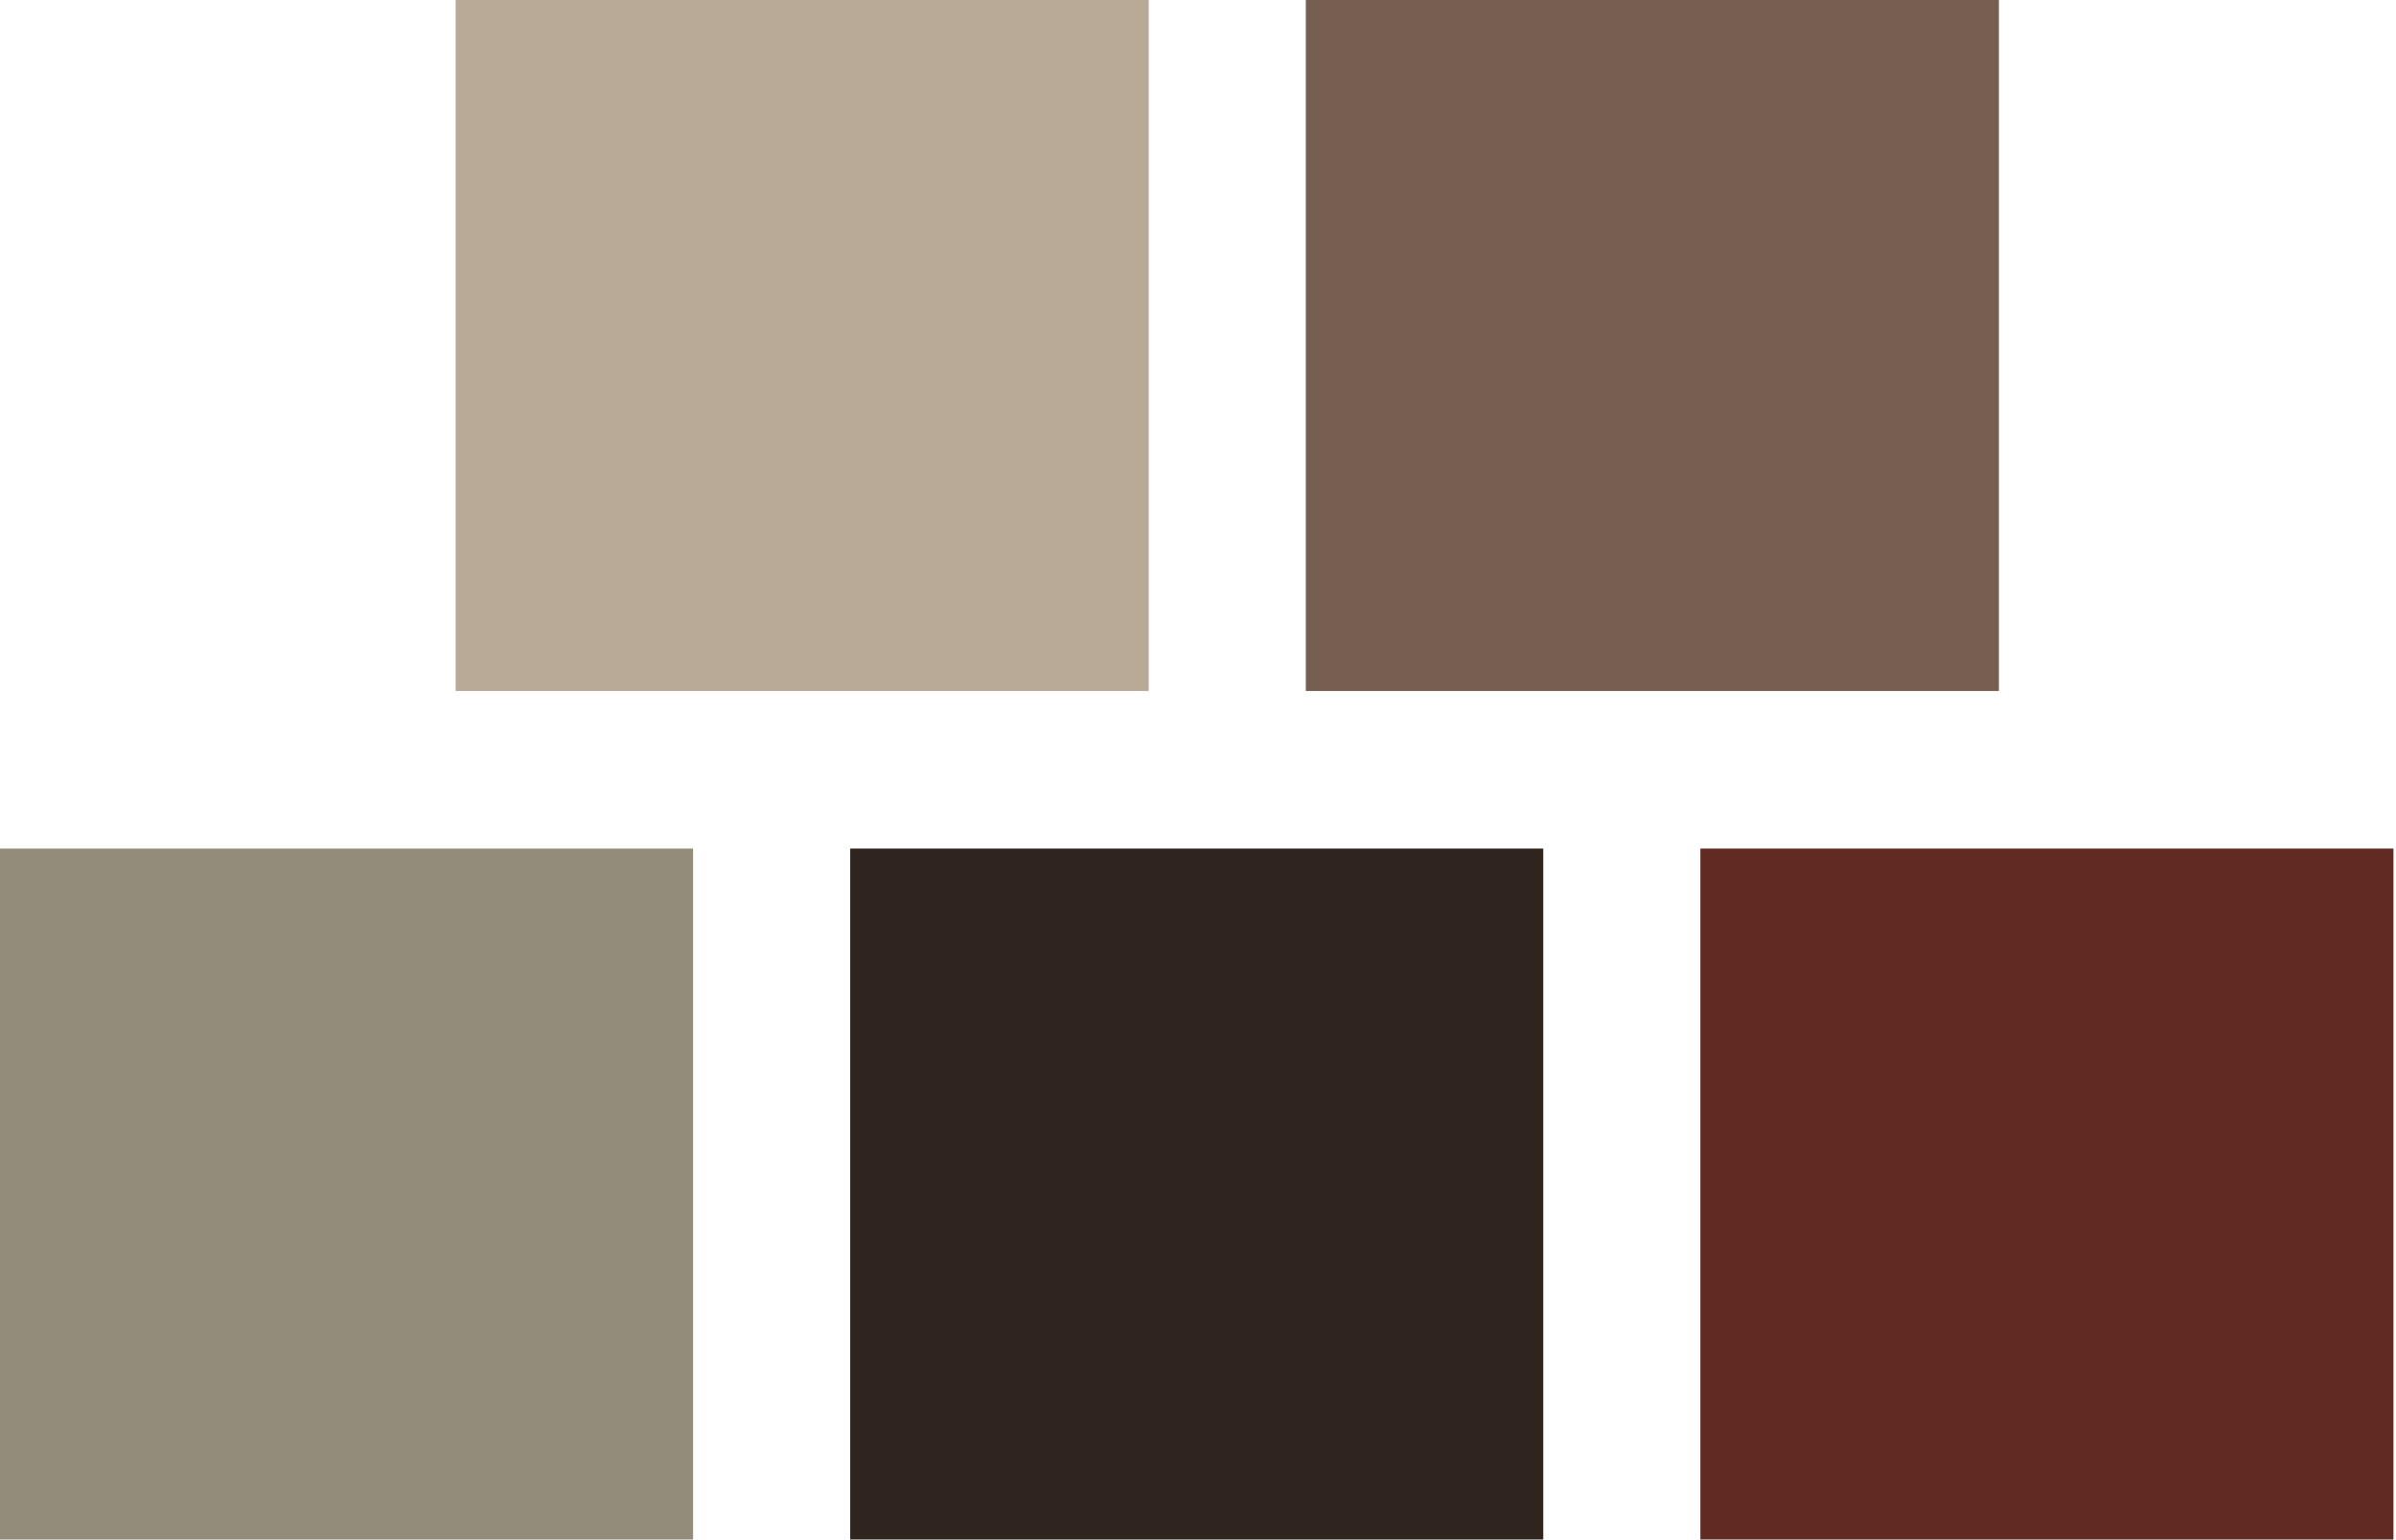
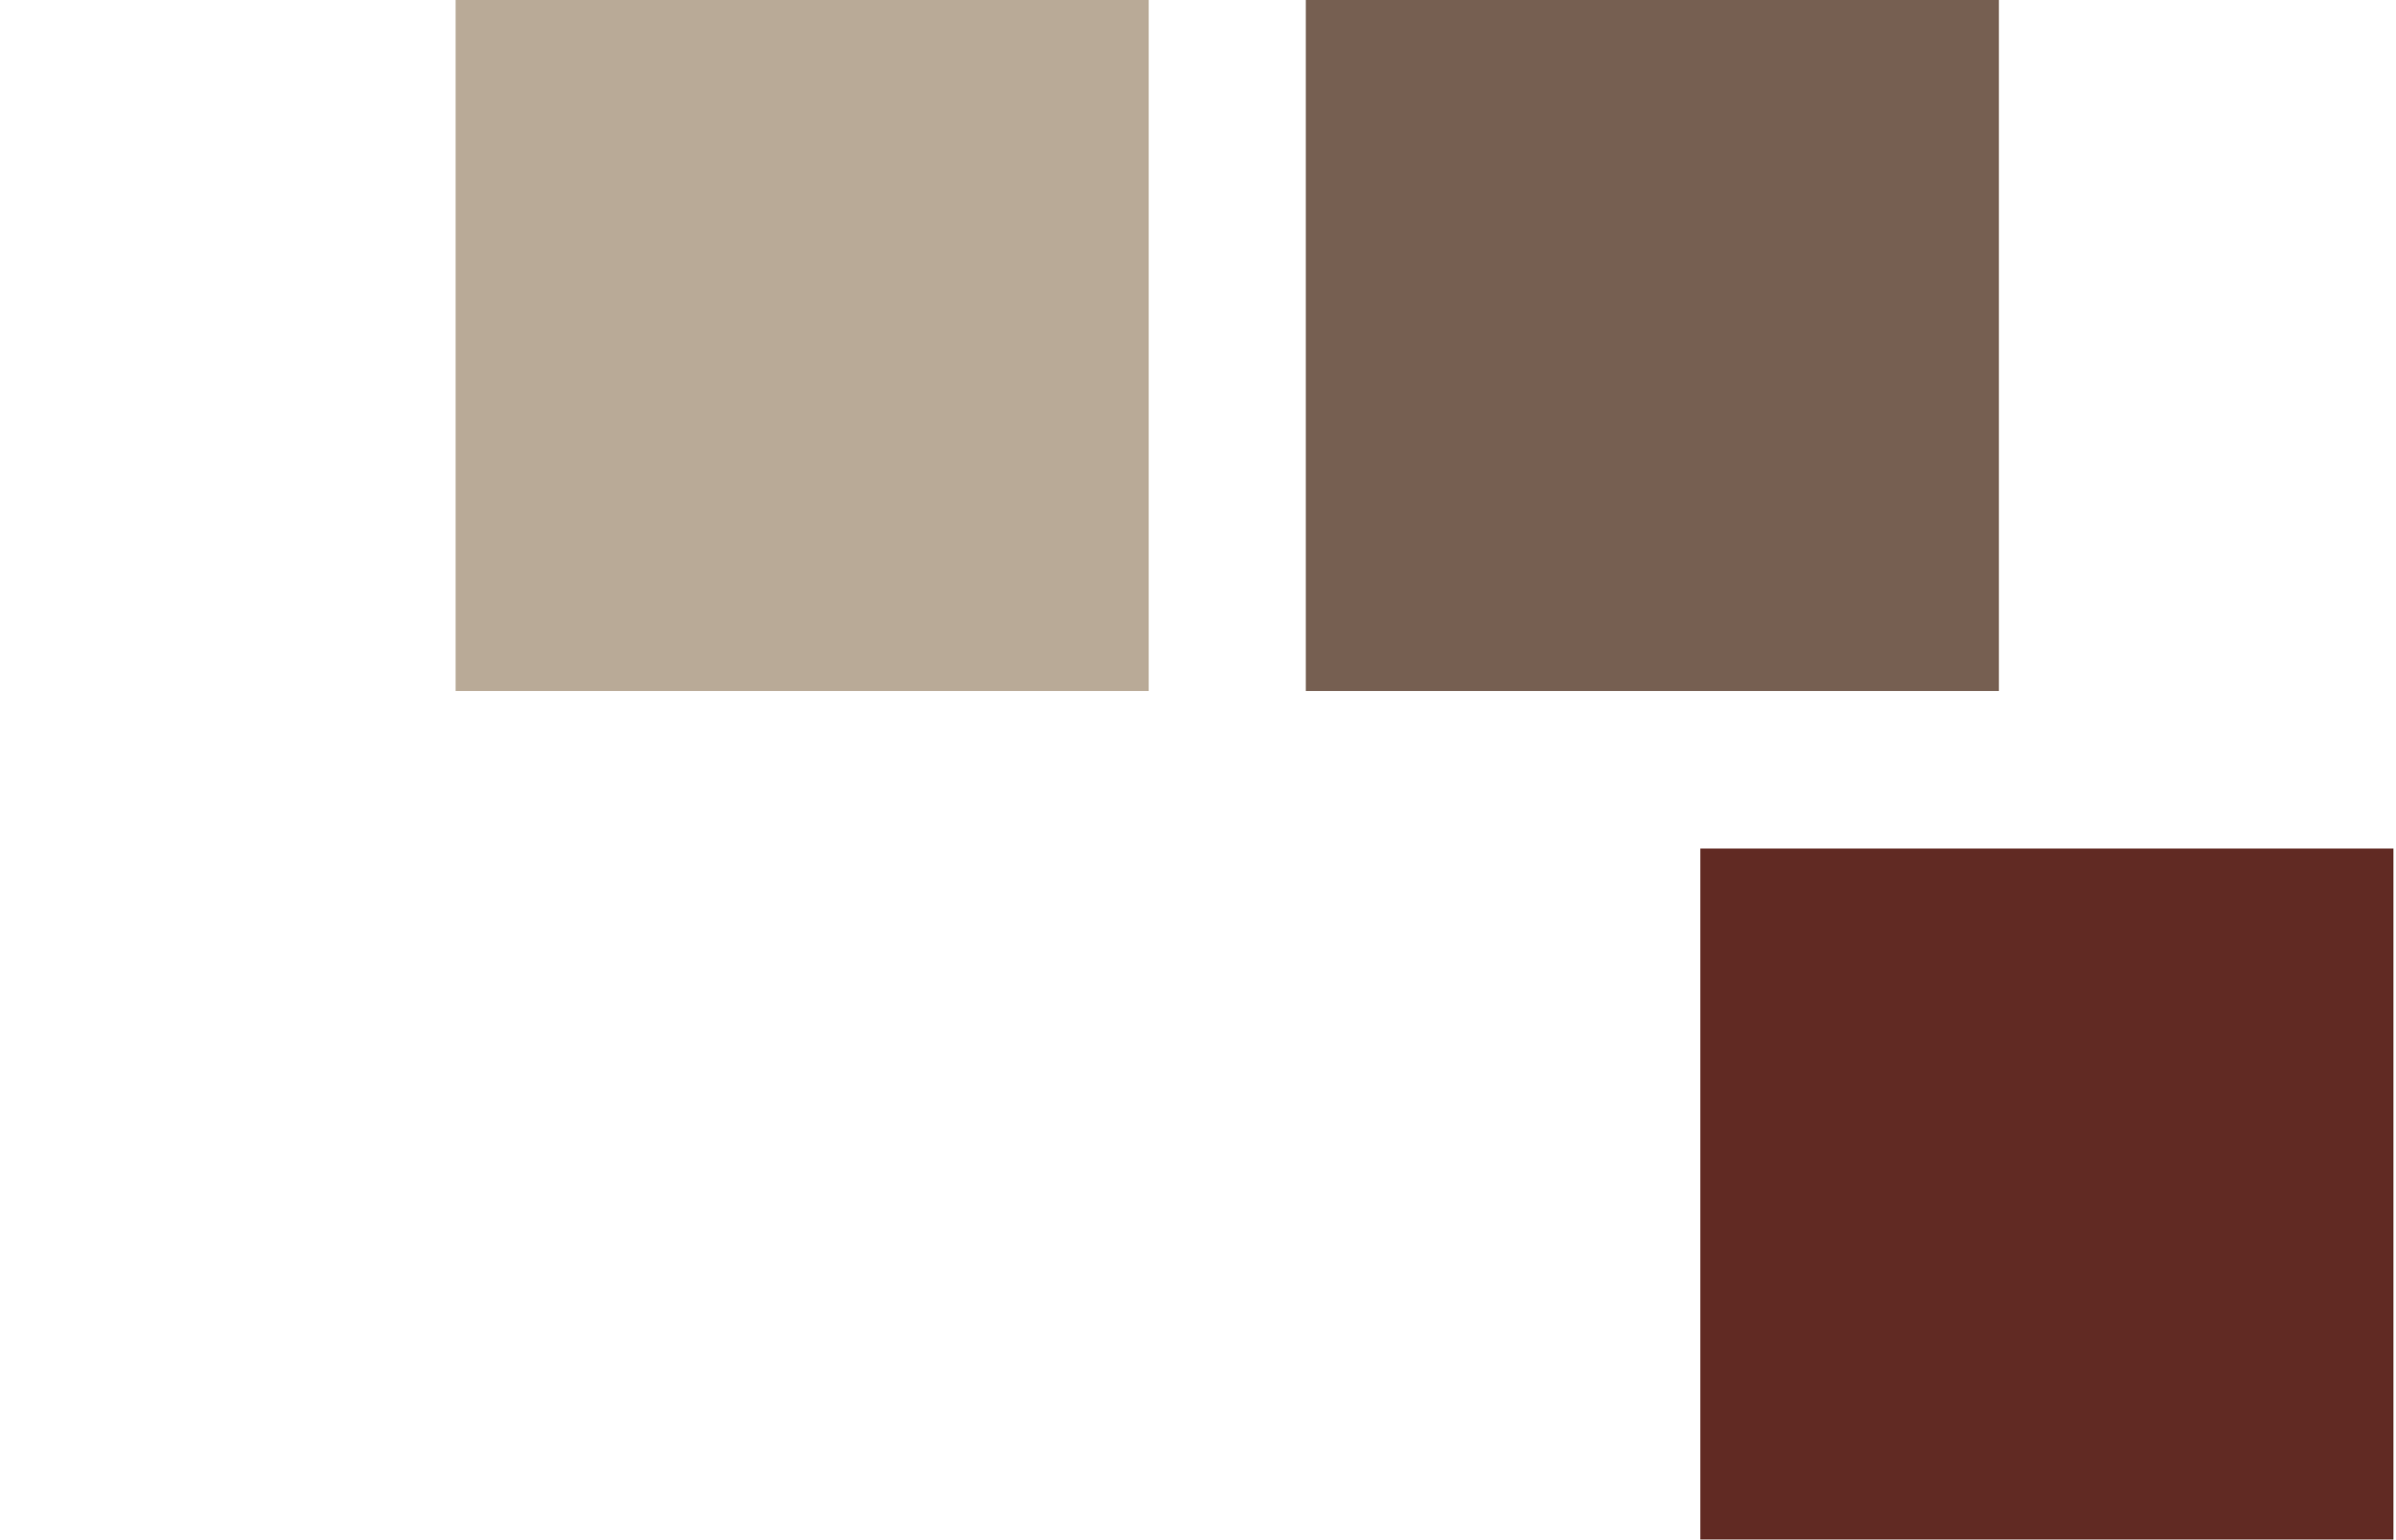
<svg xmlns="http://www.w3.org/2000/svg" width="305" height="196" viewBox="0 0 305 196" fill="none">
  <rect width="87.969" height="88.225" transform="matrix(-4.37114e-08 1 1 4.37114e-08 58 0)" fill="#B9AA97" />
  <rect width="87.969" height="88.225" transform="matrix(-4.37114e-08 1 1 4.37114e-08 166.225 0)" fill="#765F51" />
-   <rect width="87.969" height="88.225" transform="matrix(-4.37114e-08 1 1 4.37114e-08 108.225 108.023)" fill="#2F241E" />
  <rect width="87.969" height="88.225" transform="matrix(-4.37114e-08 1 1 4.37114e-08 216.449 108.023)" fill="#612A23" />
-   <rect width="87.969" height="88.225" transform="matrix(-4.37114e-08 1 1 4.37114e-08 0 108.023)" fill="#938C7A" />
</svg>